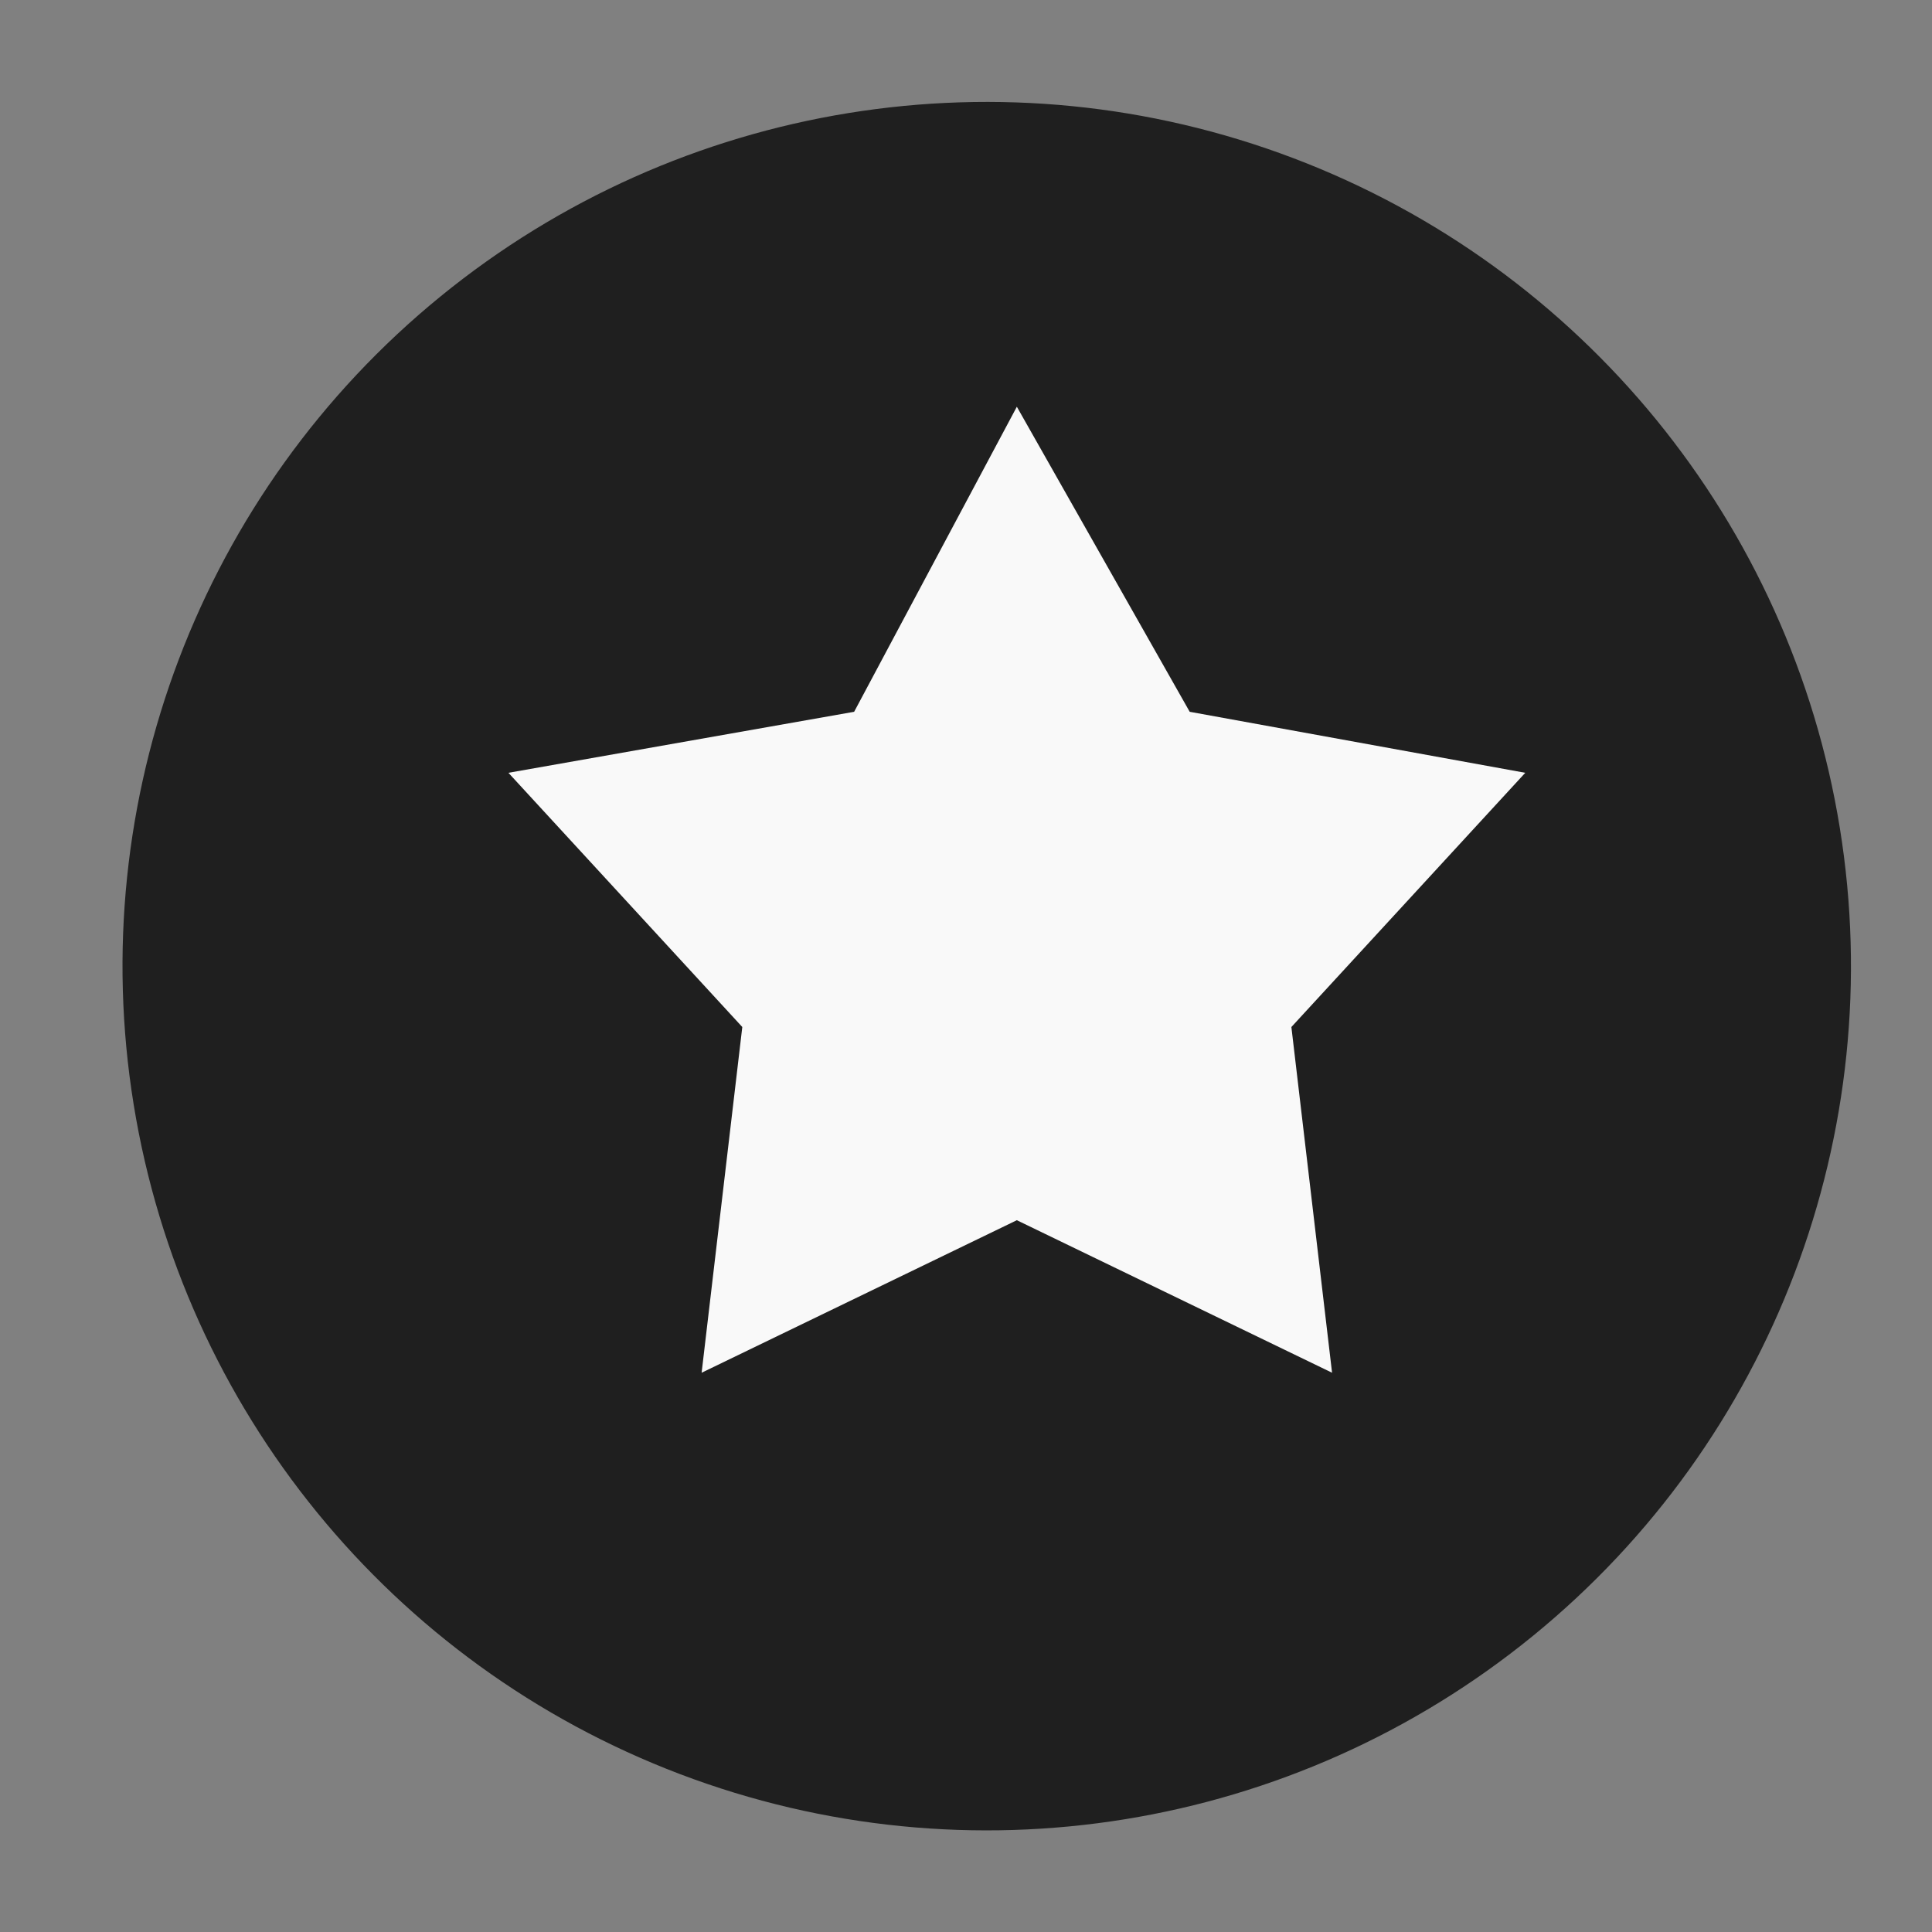
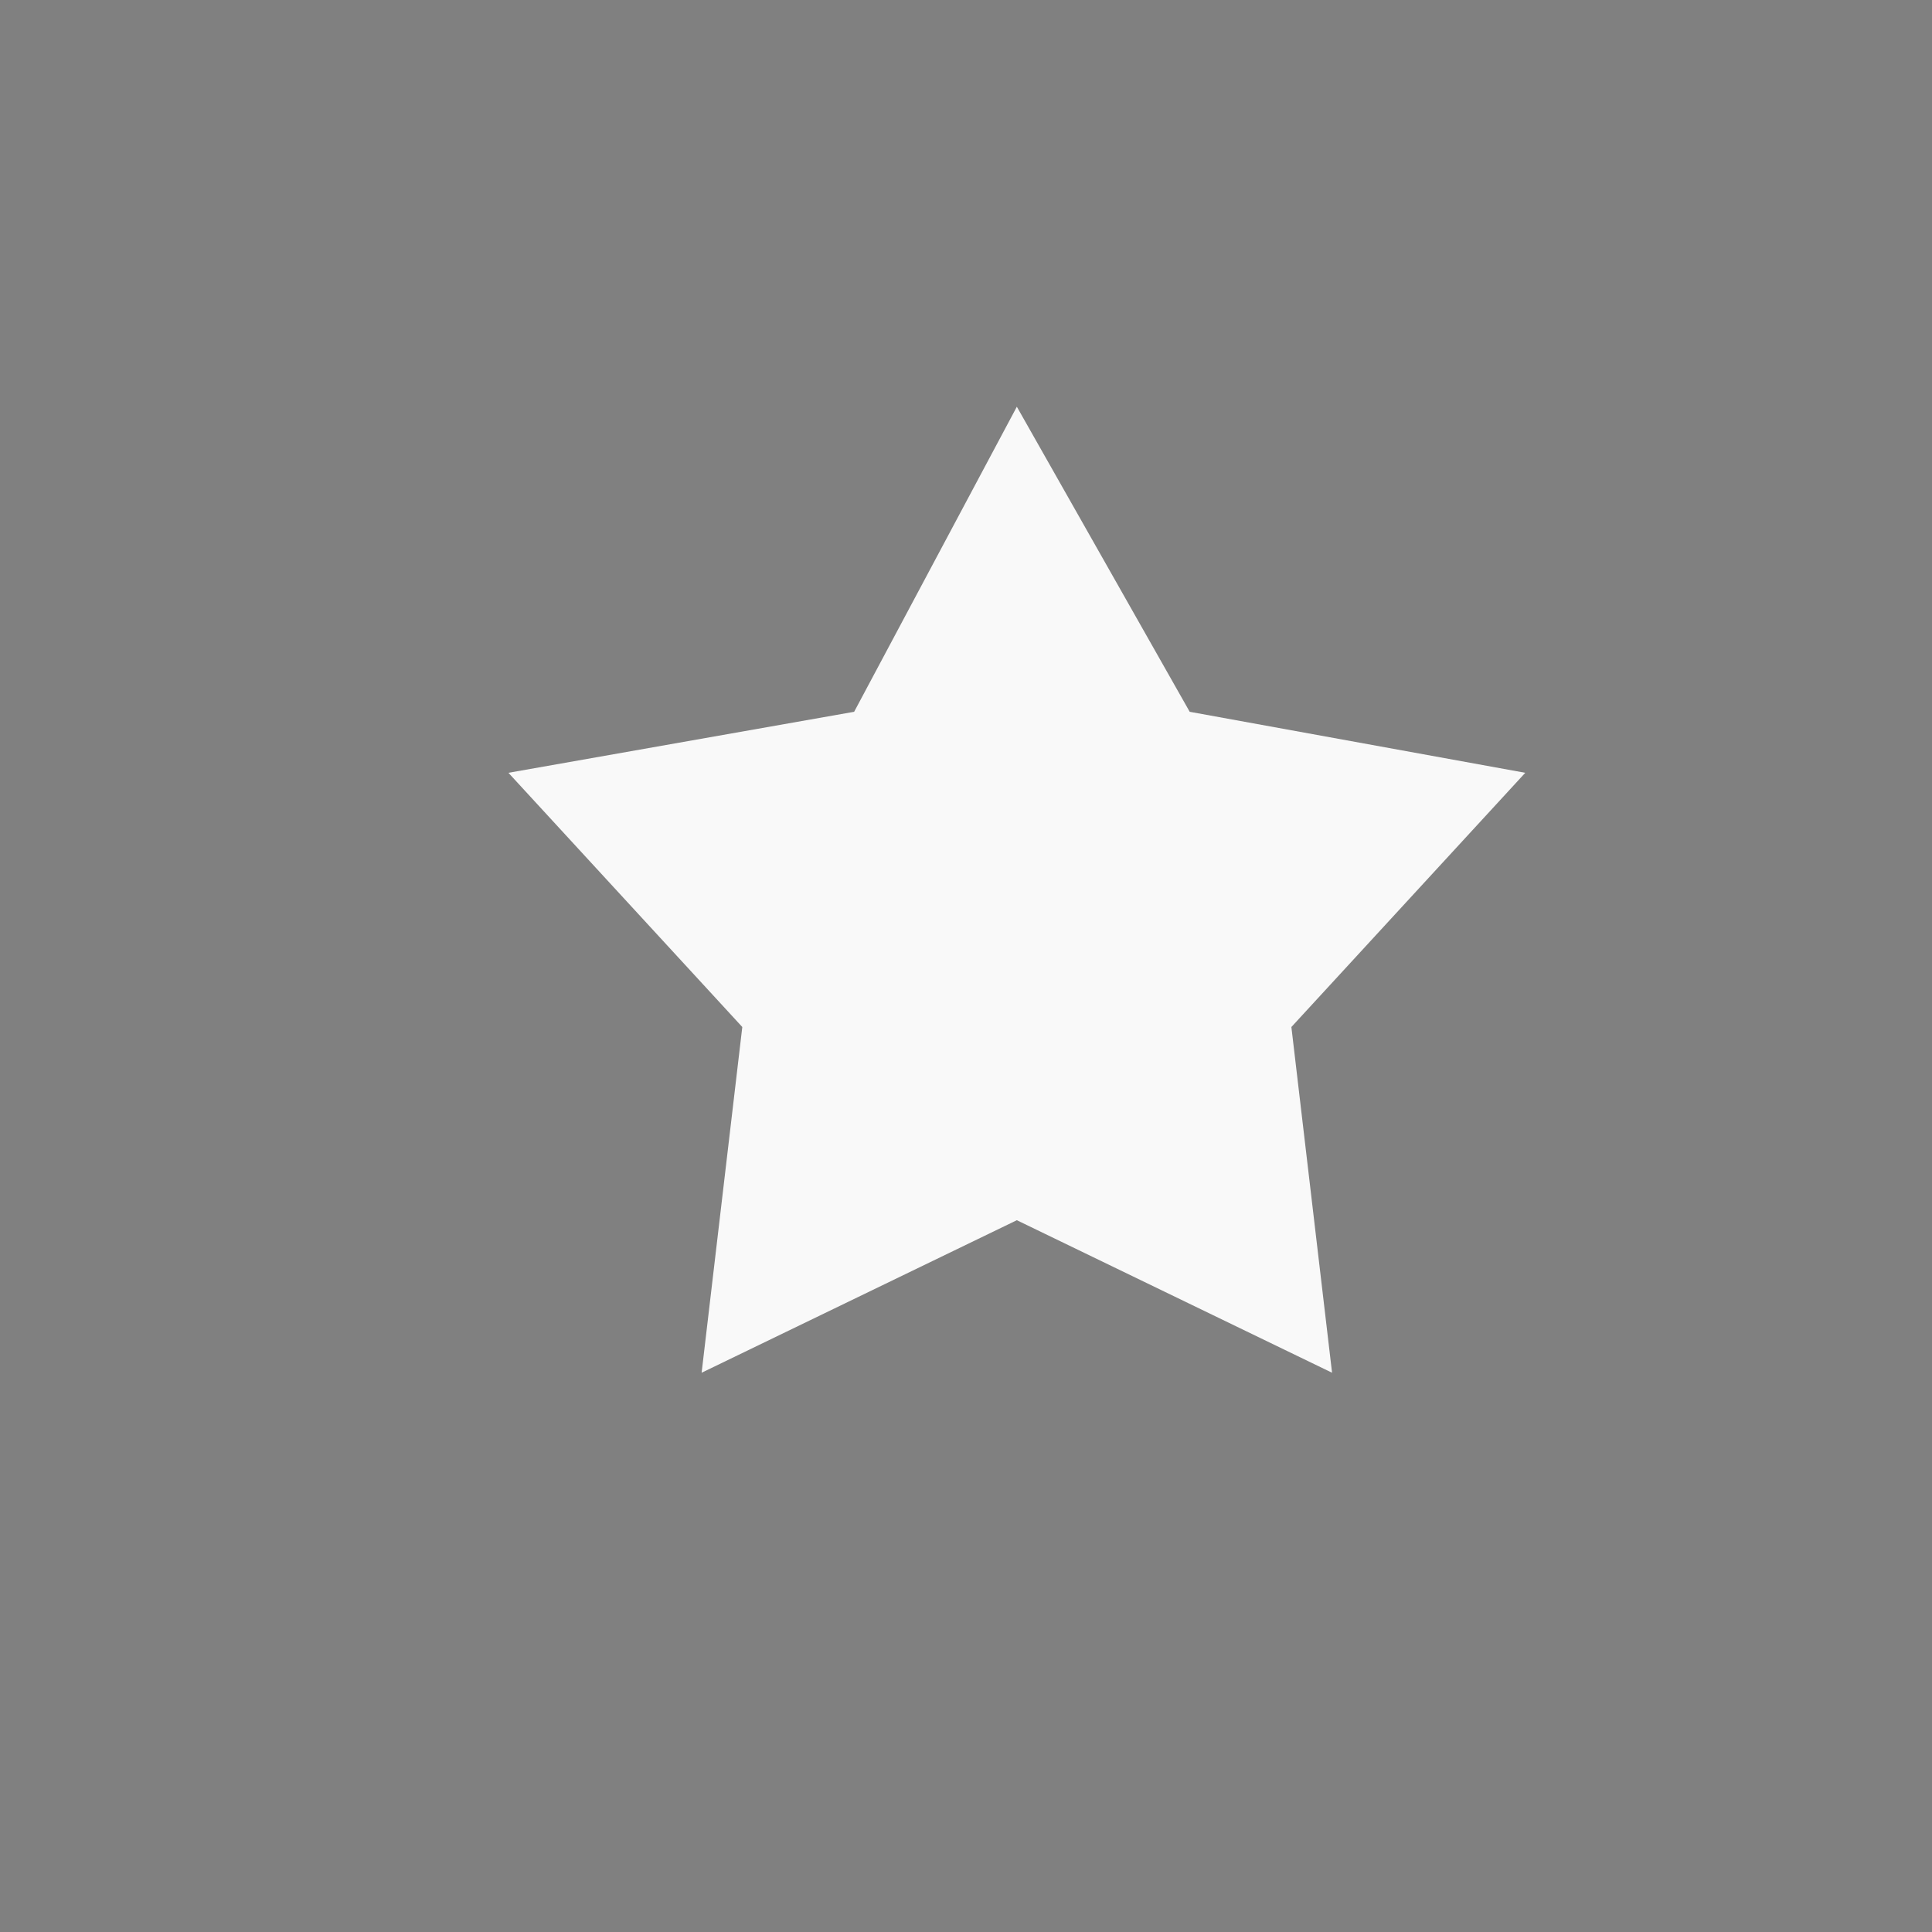
<svg xmlns="http://www.w3.org/2000/svg" version="1.1" x="0px" y="0px" viewBox="0 0 19 19" style="enable-background:new 0 0 19 19;" xml:space="preserve">
  <rect x="0" y="0" width="19" height="19" fill="#808080" stroke="none" />
  <style type="text/css">
	.st0{enable-background:new    ;}
	.st1{fill:#1F1F1F;}
	.st2{fill:#F9F9F9;}
</style>
  <g id="Ellipse_1_00000075143560573430689730000006533774877595687326_" class="st0">
    <g id="Ellipse_1">
      <g>
-         <ellipse transform="matrix(0.987 -0.16 0.16 0.987 -1.39 1.677)" class="st1" cx="9.7" cy="9.5" rx="8.5" ry="8.5" />
-       </g>
+         </g>
    </g>
  </g>
  <g id="_x35__Point_Star_2_00000027574061347680380410000013001499542333020032_" class="st0">
    <g id="_x35__Point_Star_2">
      <g>
        <polygon class="st2" points="15,7.6 11.7,7 10,4 8.4,7 5,7.6 7.3,10.1 6.9,13.5 10,12 13.1,13.5 12.7,10.1    " />
      </g>
    </g>
  </g>
</svg>